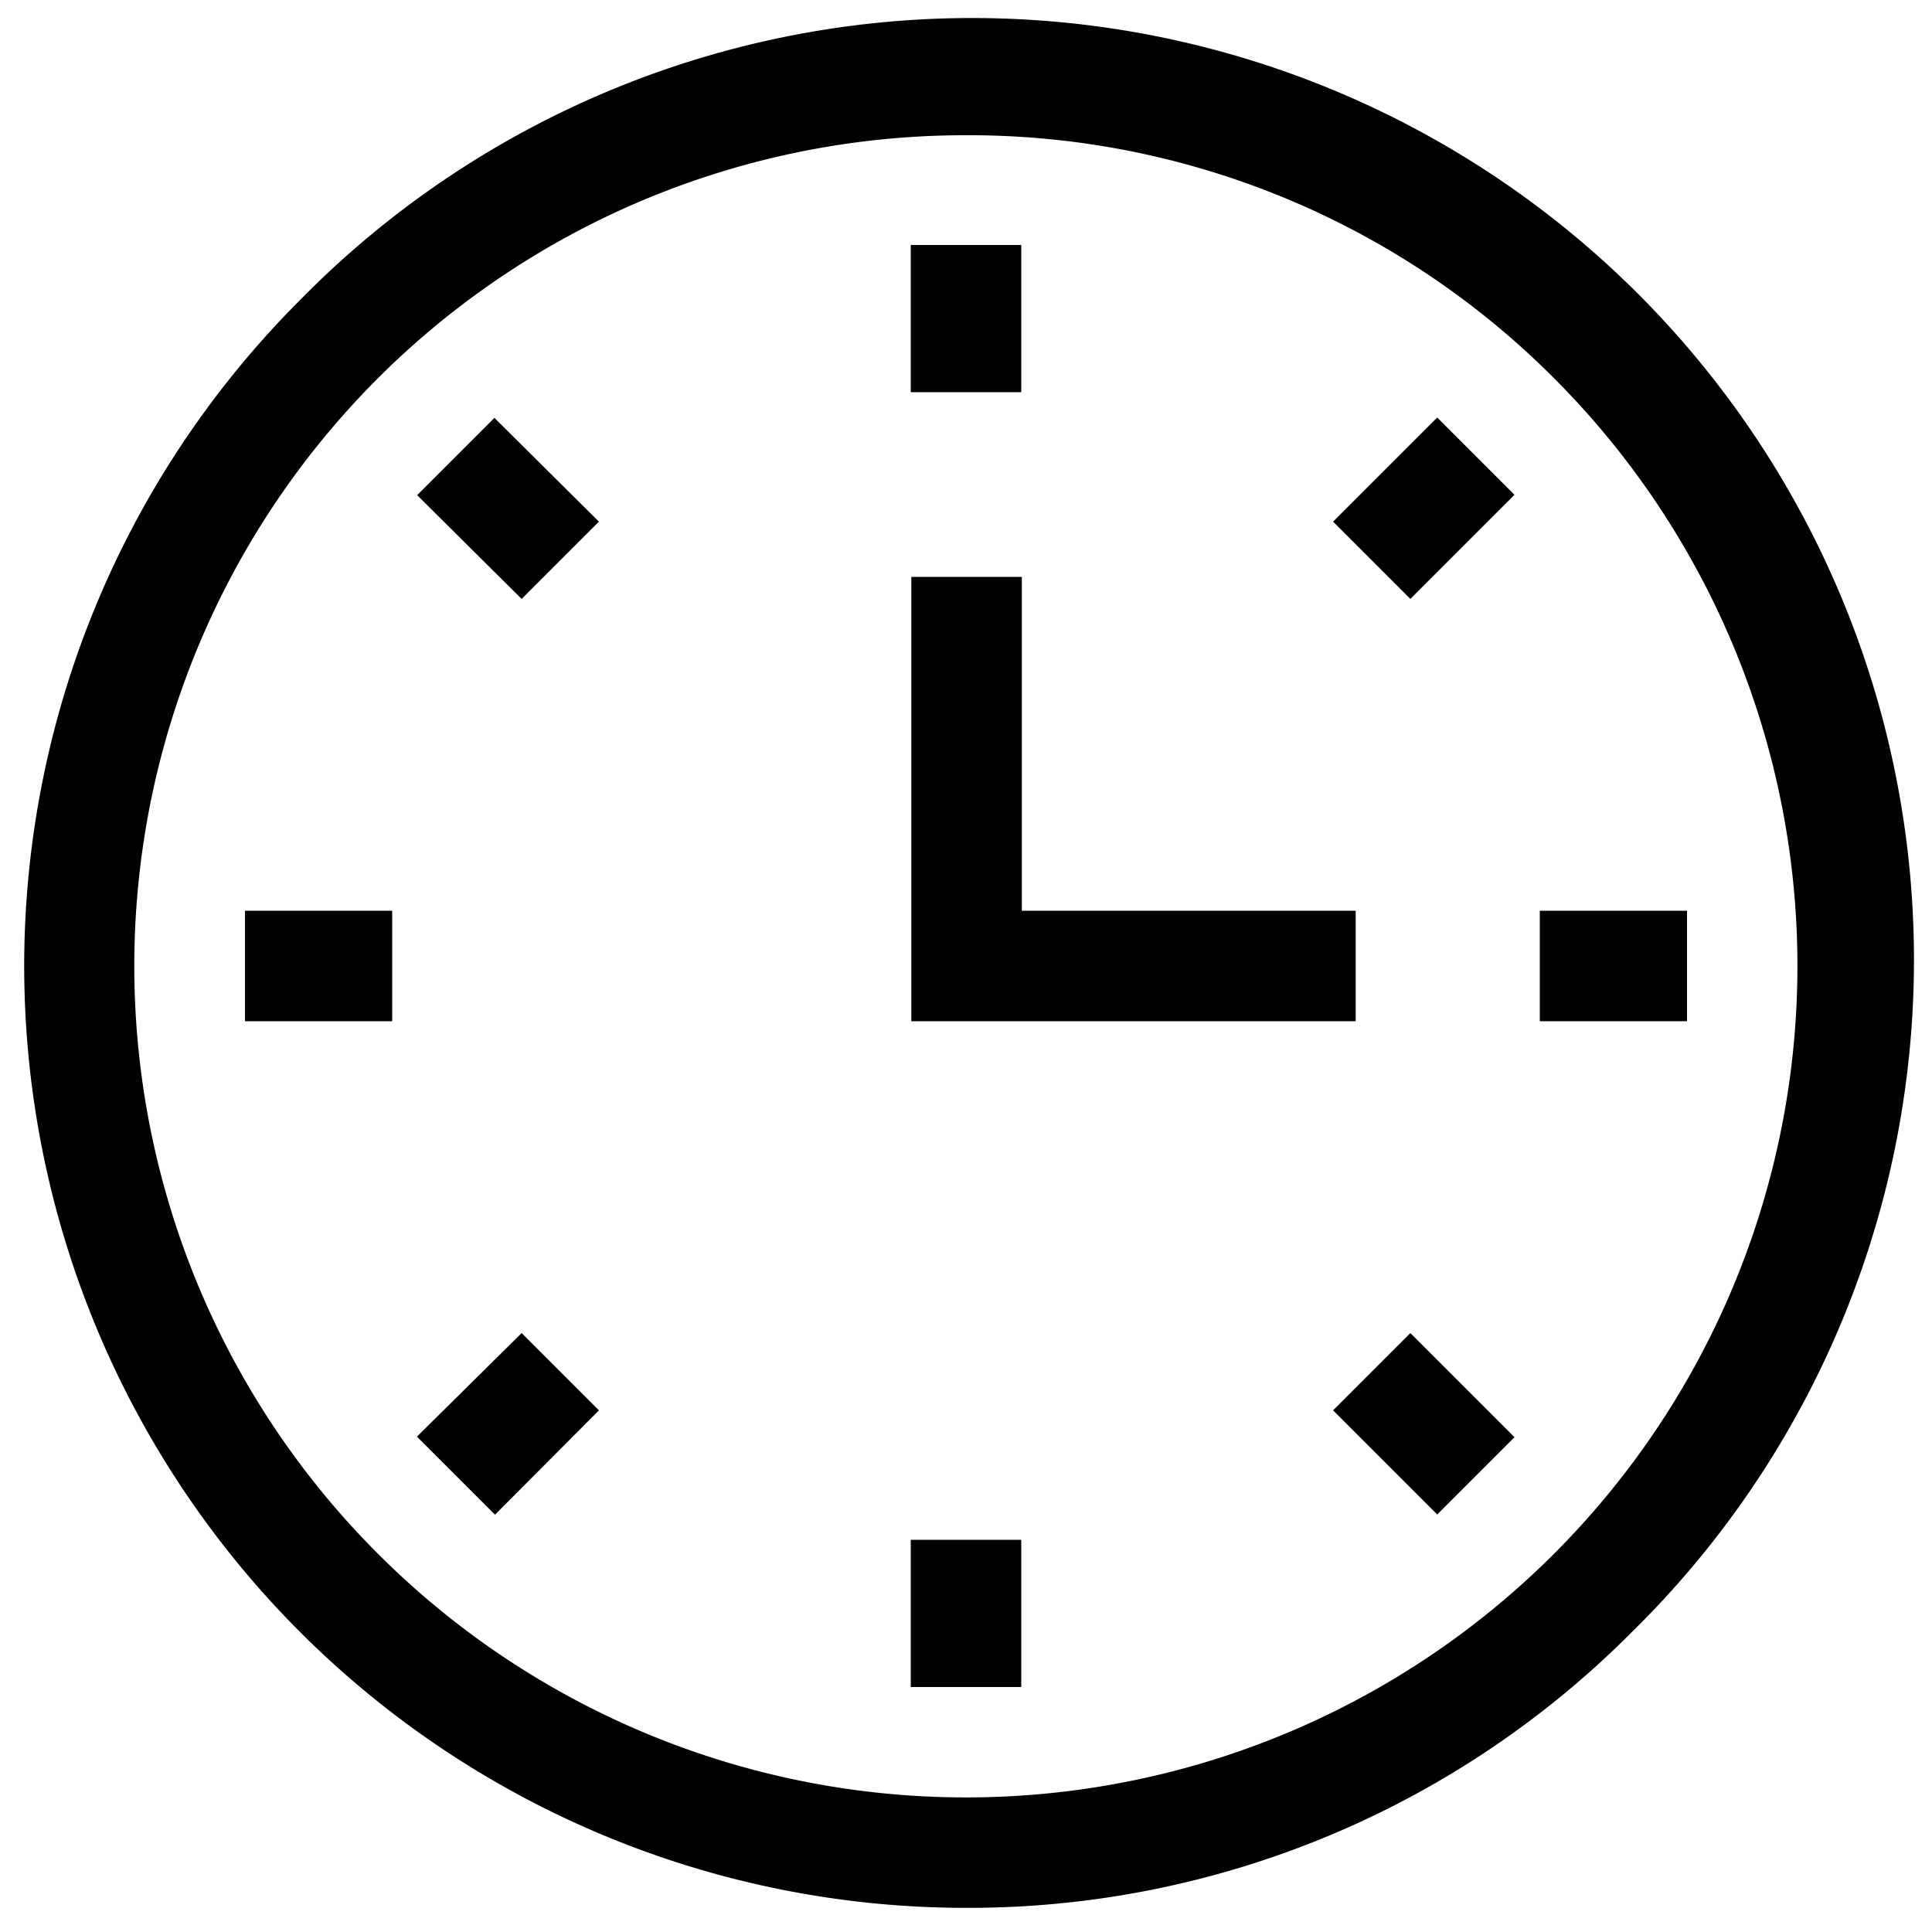
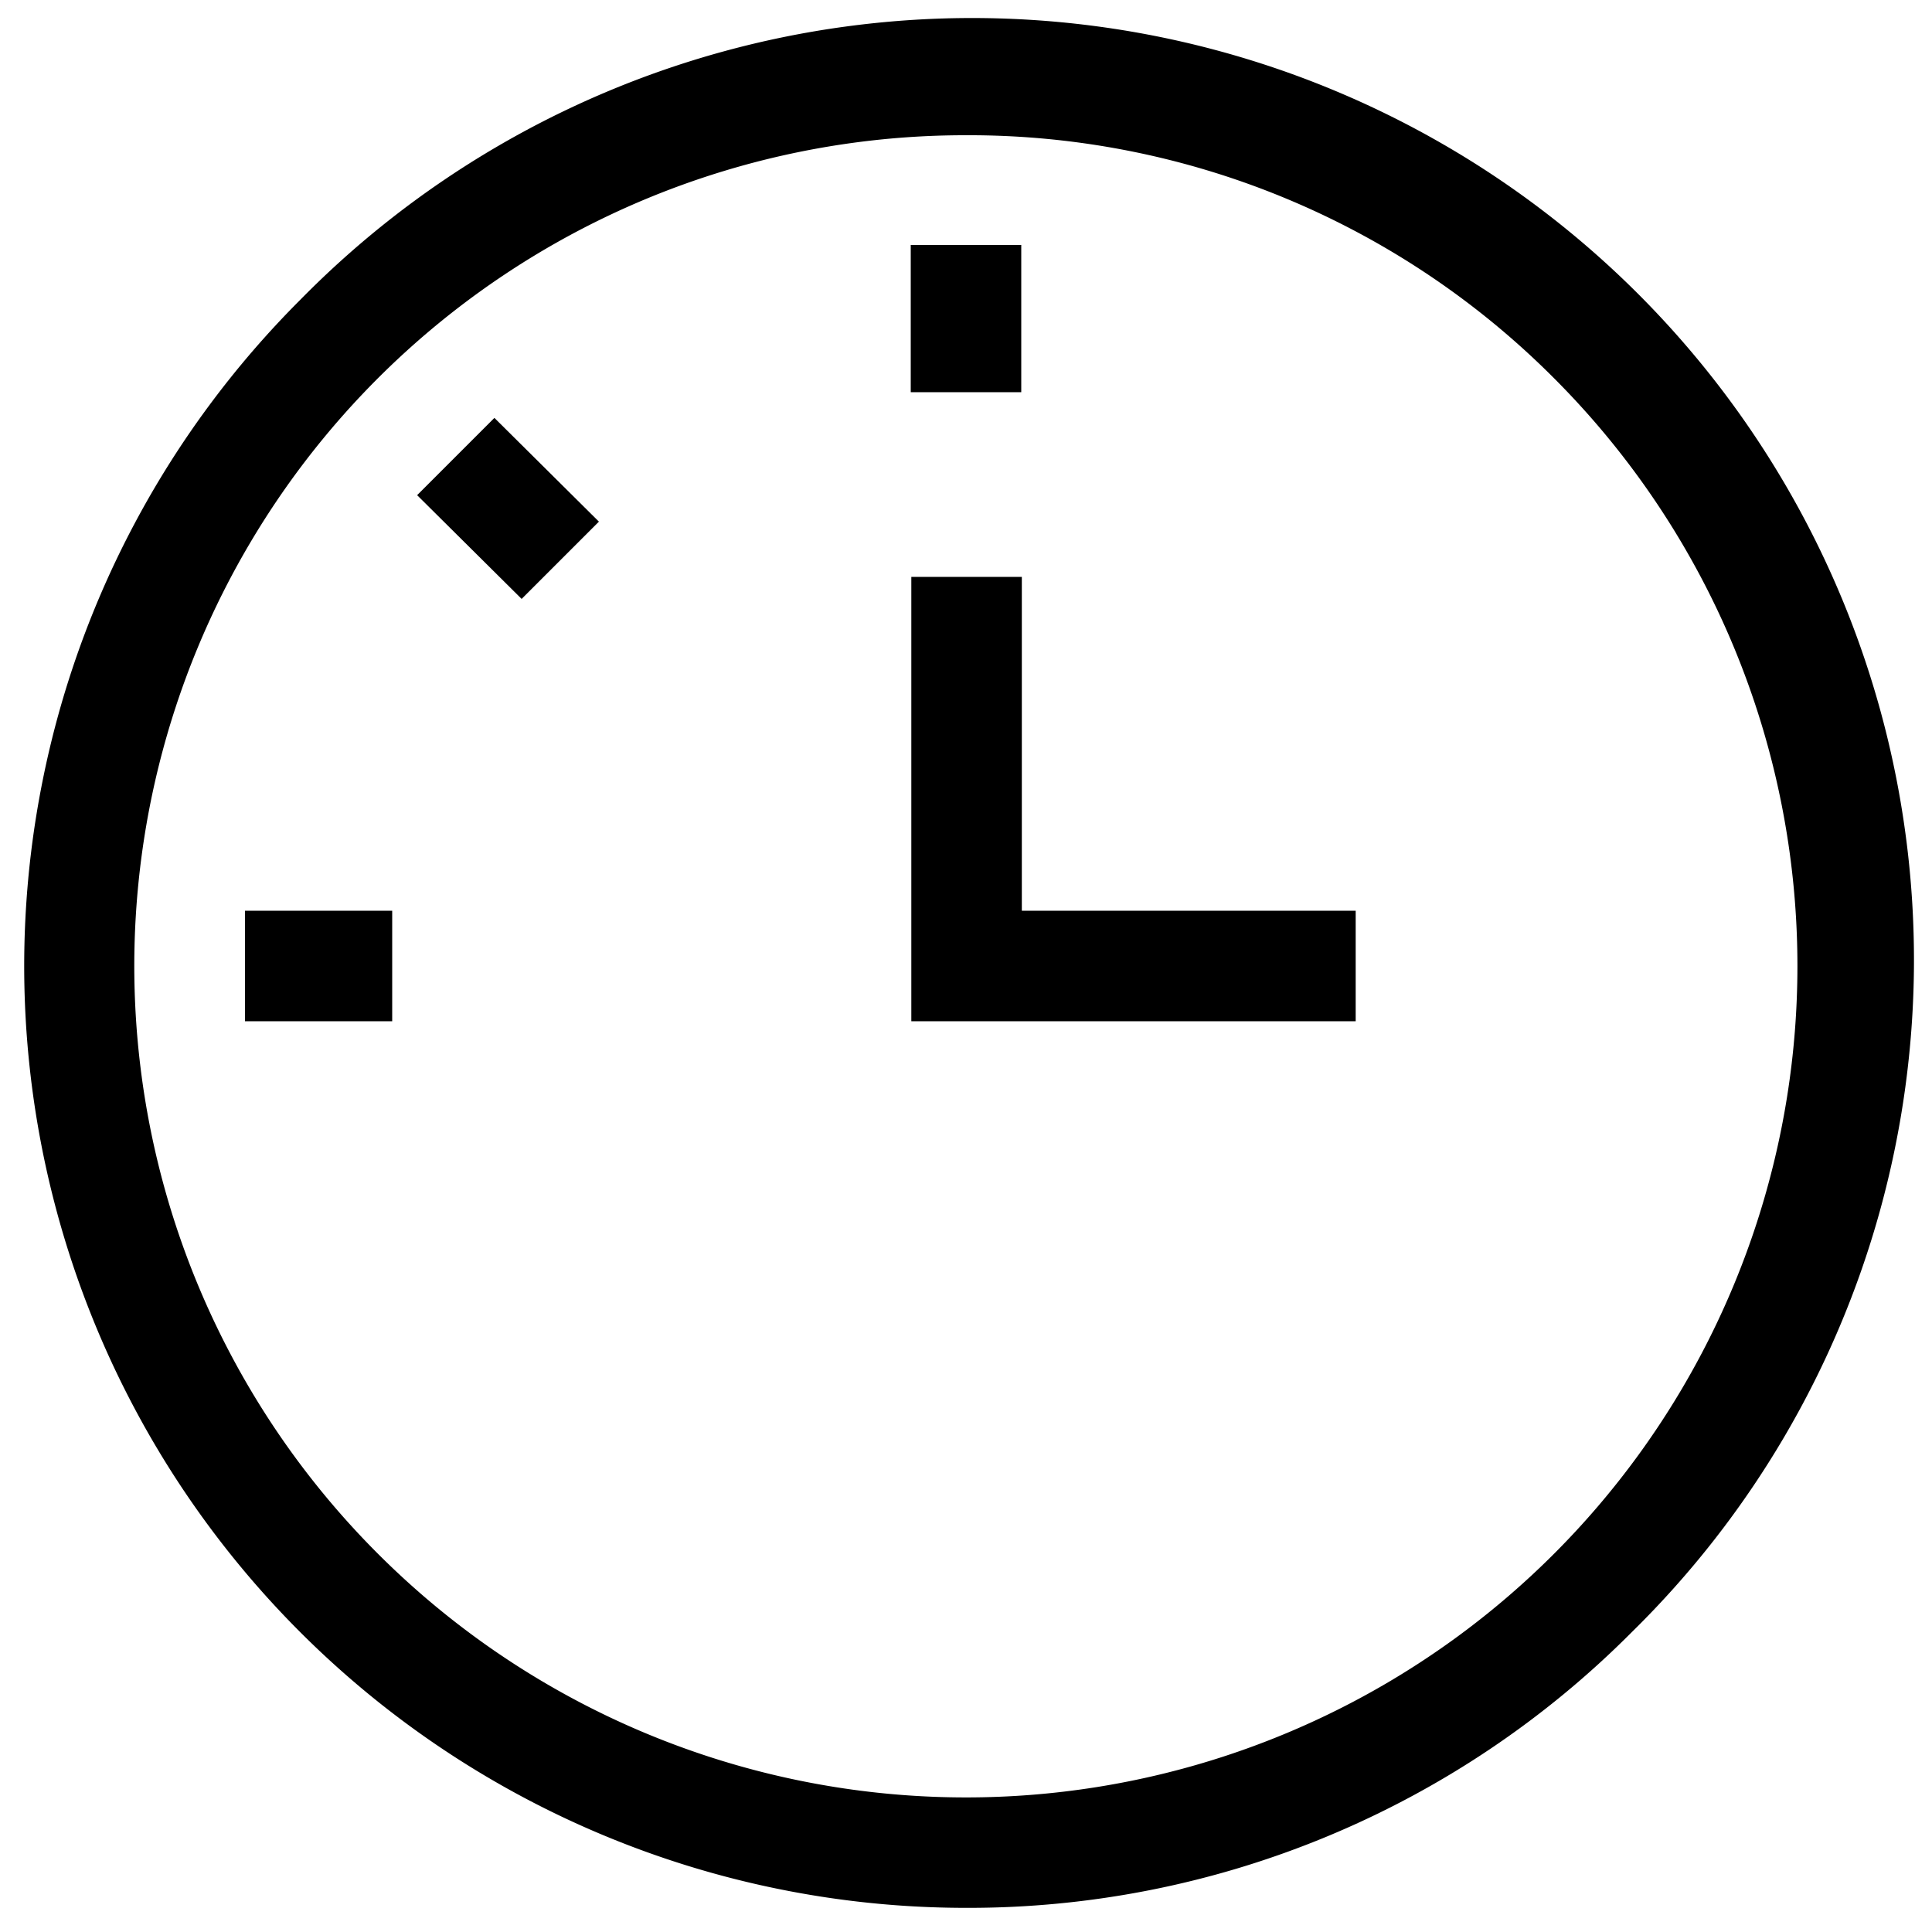
<svg xmlns="http://www.w3.org/2000/svg" id="圖層_1" data-name="圖層 1" viewBox="0 0 100 100">
  <path d="M50,98.75A48.75,48.75,0,0,1,15.53,15.53,48.75,48.75,0,1,1,84.47,84.47,48.41,48.41,0,0,1,50,98.75ZM50,7A43,43,0,0,0,19.57,80.43,43,43,0,1,0,80.43,19.57,42.74,42.74,0,0,0,50,7Z" />
  <path d="M47.14,12.68h5.72V20.3H47.14Z" />
-   <path d="M69,27l5.39-5.39,4,4L73,31Z" />
-   <path d="M79.7,47.14h7.62v5.72H79.7Z" />
-   <path d="M69,73l4-4,5.39,5.39-4,4Z" />
-   <path d="M47.14,79.7h5.72v7.62H47.14Z" />
-   <path d="M21.58,74.36,27,69l4,4L25.62,78.4Z" />
  <path d="M12.68,47.14H20.3v5.72H12.68Z" />
  <path d="M21.59,25.63l4-4L31,27l-4,4Z" />
  <path d="M70.17,52.86h-23v-23h5.72V47.14H70.17Z" />
</svg>